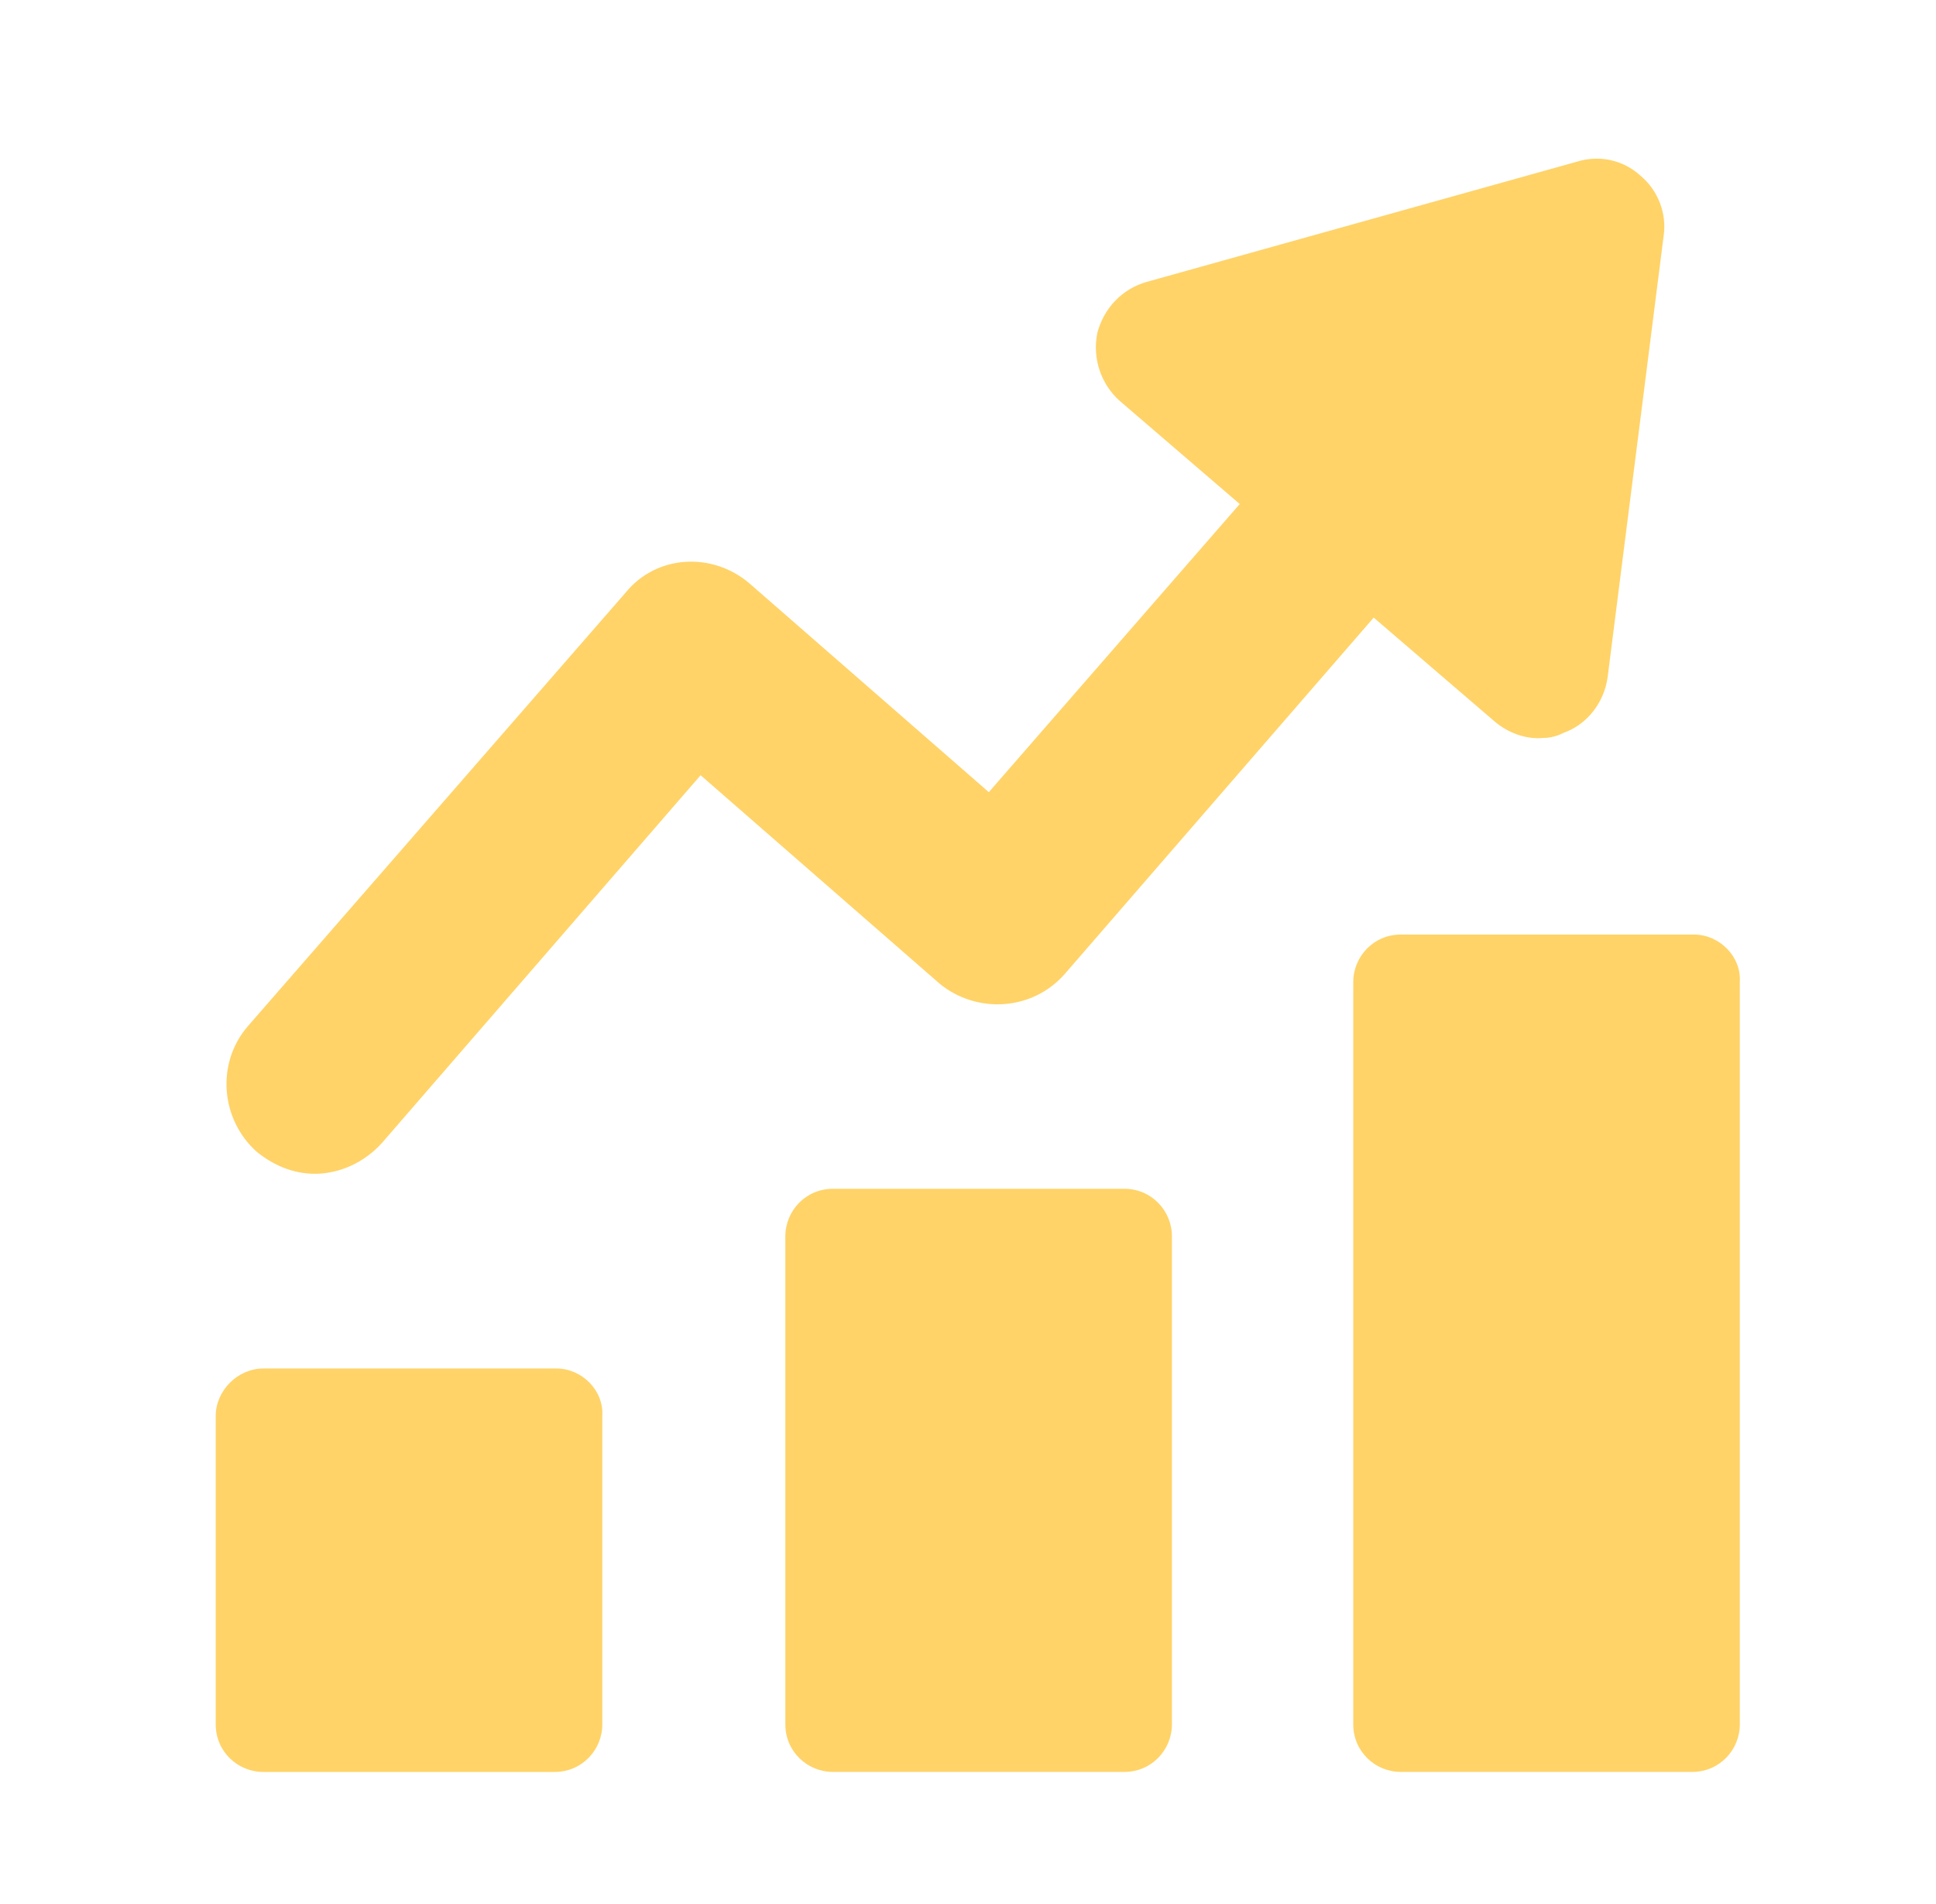
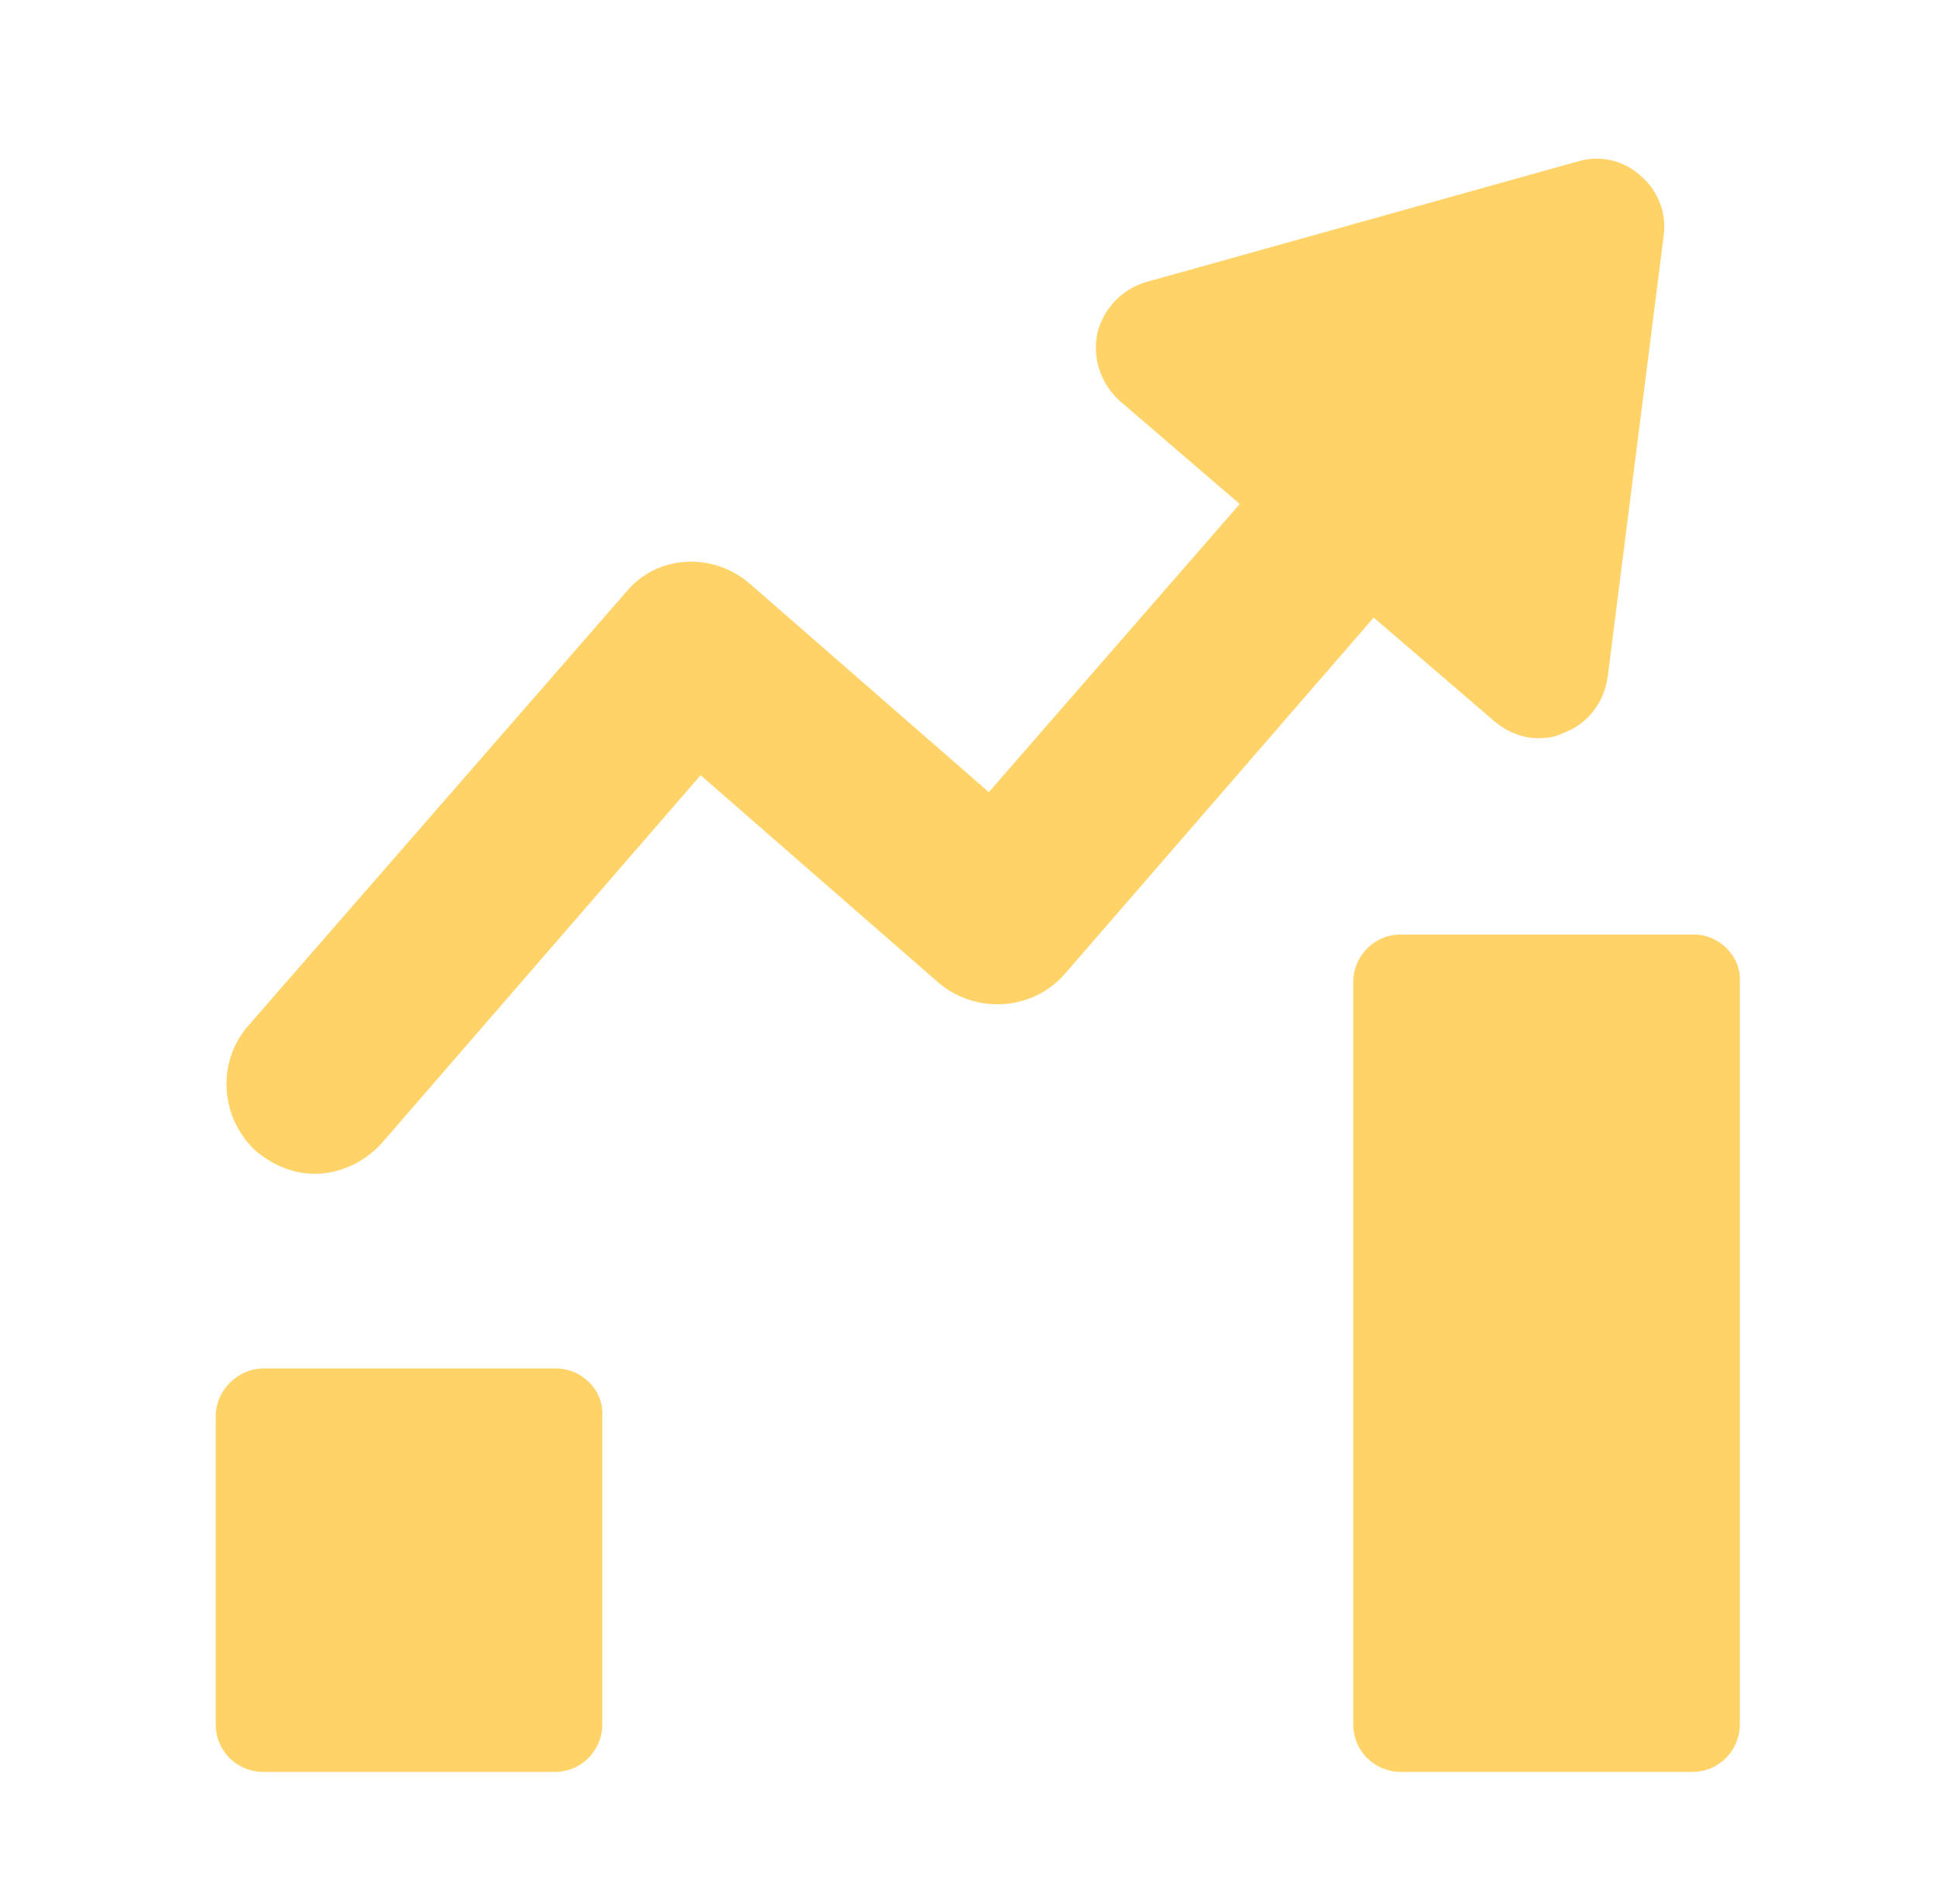
<svg xmlns="http://www.w3.org/2000/svg" width="61" height="60" viewBox="0 0 61 60" fill="none">
  <path d="M17.534 43.125H8.293C7.491 43.125 6.797 43.819 6.797 44.621V54.342C6.797 55.197 7.491 55.838 8.293 55.838H17.481C18.336 55.838 18.977 55.143 18.977 54.342V44.621C19.03 43.819 18.336 43.125 17.534 43.125Z" fill="#FFD368" />
-   <path d="M35.429 37.462H26.241C25.386 37.462 24.745 38.156 24.745 38.958V54.341C24.745 55.196 25.44 55.837 26.241 55.837H35.429C36.284 55.837 36.925 55.142 36.925 54.341V38.958C36.925 38.156 36.284 37.462 35.429 37.462Z" fill="#FFD368" />
  <path d="M53.376 29.45H44.134C43.28 29.45 42.639 30.145 42.639 30.946V54.342C42.639 55.196 43.333 55.837 44.134 55.837H53.323C54.177 55.837 54.818 55.143 54.818 54.342V30.946C54.872 30.145 54.177 29.45 53.376 29.45Z" fill="#FFD368" />
  <path d="M33.56 30.679L43.283 19.462L47.075 22.72C47.503 23.094 48.09 23.308 48.625 23.254C48.838 23.254 49.052 23.201 49.266 23.094C50.014 22.827 50.548 22.132 50.655 21.331L52.417 7.443C52.524 6.749 52.257 6.001 51.67 5.52C51.135 5.039 50.388 4.879 49.693 5.093L36.124 8.885C35.377 9.099 34.789 9.687 34.575 10.488C34.415 11.289 34.682 12.09 35.27 12.624L39.062 15.883L31.156 24.963L23.624 18.393C22.449 17.378 20.686 17.485 19.725 18.66L7.812 32.335C6.797 33.51 6.957 35.273 8.079 36.287C8.667 36.768 9.361 37.035 10.109 36.982C10.803 36.928 11.498 36.608 12.032 36.02L22.075 24.429L29.607 30.999C30.782 31.961 32.545 31.854 33.56 30.679Z" fill="#FFD368" />
</svg>